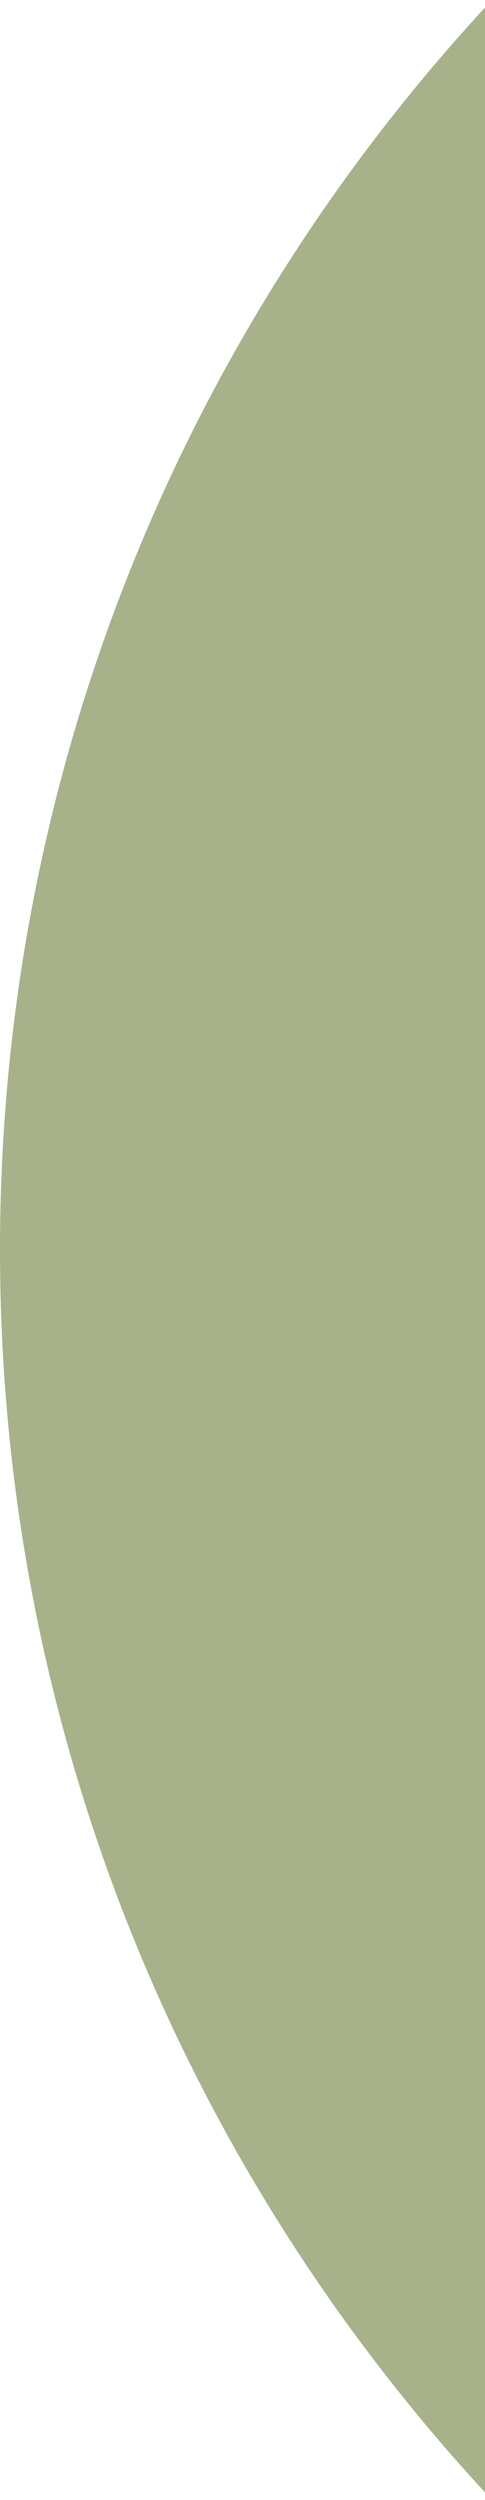
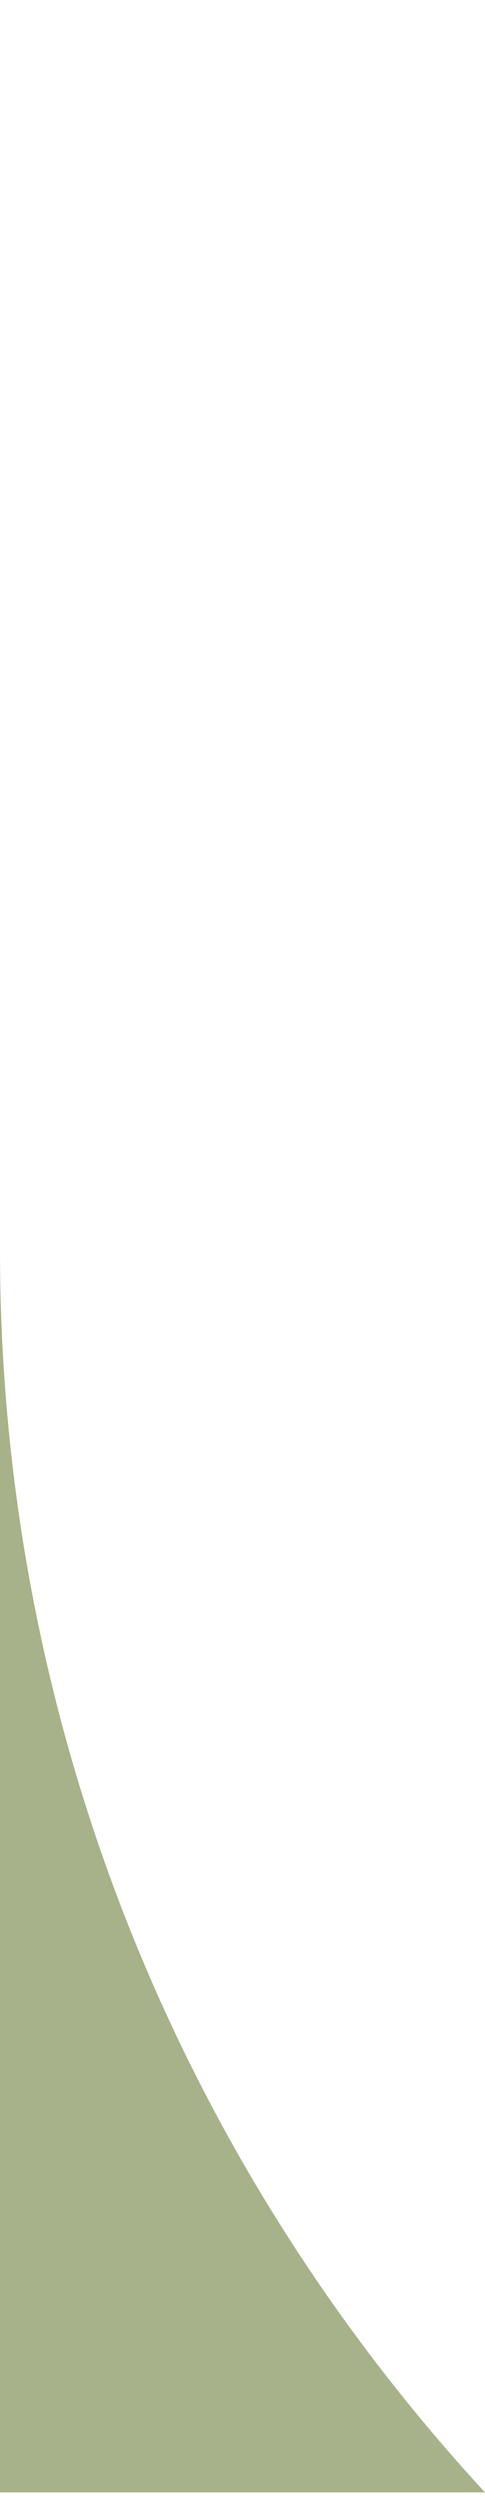
<svg xmlns="http://www.w3.org/2000/svg" width="20" height="103" viewBox="0 0 20 103" fill="none">
-   <path fill-rule="evenodd" clip-rule="evenodd" d="M20 102.686C7.585 89.231 0 71.251 0 51.5C0 31.748 7.585 13.768 20 0.313V102.686Z" fill="#A7B18A" />
+   <path fill-rule="evenodd" clip-rule="evenodd" d="M20 102.686C7.585 89.231 0 71.251 0 51.5V102.686Z" fill="#A7B18A" />
</svg>